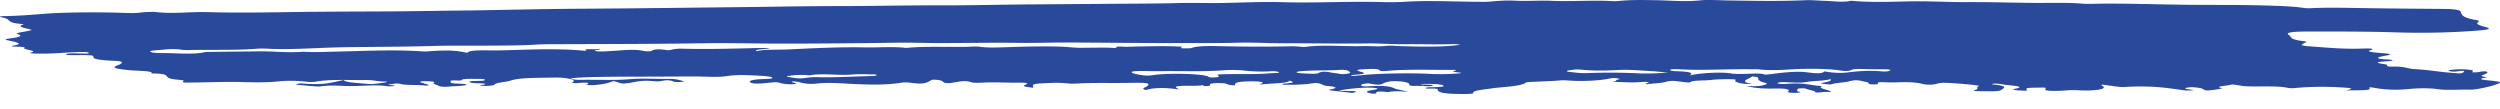
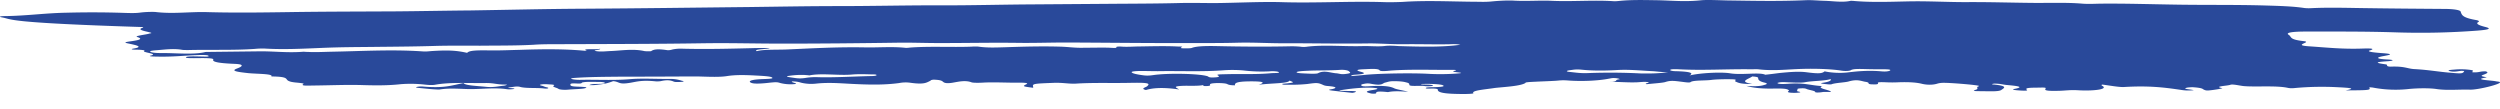
<svg xmlns="http://www.w3.org/2000/svg" width="160" height="7" fill="none">
-   <path fill="#29499A" d="M95.665 5.63c-.607.096-1.519.156-1.367.337 0 .037-.38.049-.607.049-1.215 0-1.671-.085-1.671-.266 0-.036 0-.072-.304-.084-.228 0-.531.024-.456-.037 0-.036.228-.048.456-.048.456-.012.836-.036.608-.133-.152-.06-.76-.096-1.367-.072V5.4c.228.024.683 0 .76.072 0 .049-.38.06-.532.037-.304-.049-.988.048-.988-.085 0-.06 0-.108-.228-.157-.151-.048-.455-.072-.759-.072s-.38.048-.532.084c-.227.037-.151.242-.987.073a1 1 0 0 0-.38.012c-.228.036-.228.084-.152.133.076.036.228.036.456.024.76-.049 1.291-.024 1.595.12.152.085.608.145.911.23-.455-.024-.911-.06-1.29.024-.684-.072-.76-.024-.76.072 0 .037-.304.037-.38 0-.304-.072-.304-.132.152-.205.152-.024.456-.072.228-.12-.228-.037-.456-.037-.835-.025-.532.024-.988.085-1.368.145-.38.049.076.06.38.06.38 0 .684.013.456.085 0 .012-.152.036-.152.036a59 59 0 0 1-1.291-.145c-.304-.036-.228-.06 0-.096.304-.073.304-.145-.228-.193-.228-.012-.304-.049-.38-.085-.303-.133-.38-.133-.987-.048a10 10 0 0 1-1.063.048c-.228 0-.532.012-.532-.036-.076-.036.228-.036.38-.06.38-.049.38-.049.076-.17-.076.194-1.14.158-1.975.266q.684-.217-.455-.217c-1.063 0-1.063.133-1.063.253-.304 0-.38-.036-.456-.06-.076-.06-.304-.084-.684-.084-.38.012-.455.048-.455.096 0 .036.076.085-.228.097s-.152-.073-.228-.06c-.38.072-.911.023-1.367.048-.608.036-.304.12-.152.229-.987-.145-1.67-.109-2.126.036-.38-.096 0-.169.076-.241.227-.193.076-.242-1.14-.218-1.139.025-2.278-.024-3.417.049-.456.024-.835-.073-1.443-.049-1.215.049-1.367.049-1.29.254v.06c-.684-.084-.684-.096-.456-.217.151-.06.075-.109-.38-.109-.836.012-1.671-.048-2.43 0-.228.012-.608.012-.684-.024-.38-.145-.835-.036-1.063 0-.532.109-.684.036-.76-.036-.075-.06-.151-.12-.607-.133-.228.024-.152.06-.228.085-.228.108-.38.241-1.291.108a2.2 2.2 0 0 0-.684.025c-.987.132-1.974.108-3.113.048-.684-.036-1.443-.097-2.203-.012a2.8 2.8 0 0 1-.91-.049c-.153-.036-.229-.084-.608-.096 0 .012-.076.036 0 .048.075.048.455.109.075.133a2.7 2.7 0 0 1-.835-.072c-.228-.073-.304-.06-.683-.025-.304.037-.912.097-1.14.025s-.227-.194.456-.242c.304-.024.987-.012.836-.109-.076-.084-.608-.108-1.064-.132-.683-.037-1.29-.049-1.822.036s-1.291.036-1.899.024c-1.215 0-2.354.012-3.57.012h-1.138c-1.064.012-2.203.012-3.19.085-.152.012-.228.036-.152.06.076.036.304.06.532.06 1.063-.024 2.202.049 3.265-.048.76-.06 1.671 0 2.506-.012.38 0 .608.072.76.12.152.025.152.061-.076.073s-.38.012-.456-.024c-.228-.097-.455-.109-.835-.024-.076.012-.304.024-.304.012-.835-.085-1.14 0-1.595.084-.835.145-.683-.06-1.139-.096a3.2 3.2 0 0 1-.911.217 3 3 0 0 1-.608.036c-.152-.012-.228-.036-.152-.048.228-.12 0-.133-.607-.084-.152.012-.304 0-.38-.037.456-.132-.228-.338-1.14-.314-.986.025-2.202-.012-2.809.206-.228.072-.911.12-.987.241 0 .048-.304.097-.684.085-.531-.037 0-.06.076-.097.076-.06-.152-.06-.456-.072-.303 0-.455-.037-.531-.073s.076-.072.38-.072c.303-.012.607 0 .607-.073 0-.036-.152-.06-.38-.06-.38 0-.835-.024-1.063.036-.076.048 0 .085-.455.06-.304-.012-.304.037-.304.073 0 .06 0 .12.456.133.303.012.683.024.531.084-.152.073-.76.073-1.14.109-.227.024-.53 0-.607-.048-.076-.073-.455-.133-.303-.206.076-.048 0-.072-.304-.084-.152-.012-.38-.024-.532.012s.076.072.152.097c.076.036.152.06.304.096.076.036 0 .085-.228.06-.456-.06-1.14 0-1.519-.096-.152-.048-.304-.036-.531 0-.152.024-.456.048-.076.072.151.012.303.024.151.06a2 2 0 0 1-.38.013c-.759-.12-1.594-.012-2.353-.012-.608 0-1.291-.085-1.975.024-.152.024-.987-.06-1.443-.109-.152-.012-.076-.072.228-.084h.076c1.443.132 1.899-.073 2.658-.218.076.157.835.181 1.443.242.455.048.76-.036 1.139-.073.152-.024.228-.072.152-.072-.608.012-.76-.109-1.367-.097-1.14.012-2.278-.06-3.19.109-.228.036-.455.012-.683-.012a8 8 0 0 0-1.52-.024c-.759.084-1.518.084-2.353.06-1.064-.036-2.05.012-3.114.024-.38 0-.987.049-.76-.096.076-.036-.151-.06-.38-.085-.303-.024-.455-.06-.53-.096-.305-.109.075-.29-1.14-.302.152-.181-.987-.157-1.519-.217-.76-.085-1.063-.145-.683-.29.152-.06.303-.12.303-.193 0-.06-.151-.097-.531-.109-.76-.036-1.367-.097-1.291-.266.076-.096-.456-.108-.987-.096-.304 0-.76.012-.76-.048 0-.073.456-.073.835-.06.304 0 .684.035.608-.037 0-.073-.532-.06-.76-.048-.759.024-1.442.108-2.354.096-.303 0-.76-.012-.607-.06.607-.133-.608-.205-.38-.314.076-.036-.228-.072-.532-.072-.38 0-.303-.049-.151-.073.683-.12.076-.23-.304-.314-.304-.06-.304-.084 0-.133.531-.072.987-.144.531-.29-.227-.072.532-.144.76-.217.076-.024.228-.024.076-.072-.38-.097-.912-.181-.456-.314 0-.012 0-.036-.076-.036C.28 1.452.812 1.235.13 1.114c-.23-.036-.155-.084.225-.084 1.444-.024 2.507-.193 3.95-.218A61 61 0 0 1 7.95.825c.38.012.76.024 1.064-.025a6.5 6.5 0 0 1 .91-.036c1.14.145 2.28-.024 3.342.012 1.747.049 3.494.024 5.165 0C20.709.74 22.987.74 25.265.728c1.595-.012 3.266-.048 4.86-.06C32.557.63 34.91.57 37.34.558 40.91.536 44.404.488 47.974.45 49.87.426 51.77.39 53.668.39c2.279 0 4.557-.06 6.911-.048 1.747 0 3.57-.049 5.316-.06l5.089-.037c1.442-.012 2.961-.012 4.404-.048.836-.024 1.595 0 2.355 0C79.184.185 80.628.1 81.995.137c2.203.072 4.405-.073 6.607 0 .38.011.76 0 1.14-.013C91.26.016 92.855.1 94.374.112c.38 0 .684.024 1.14-.024.379-.036.987-.072 1.366-.048.836.048 1.671-.024 2.43.012 1.291.06 2.658-.06 3.95.024.151.012.303-.012.455-.024.76-.073 1.595-.048 2.43-.036.912.024 1.747.108 2.734 0 .38-.037 1.14 0 1.671.012 1.671.024 3.266.06 4.936-.012.456-.024.836.024 1.291.036.532.012 1.14.12 1.671 0 0 0 .152 0 .228.012 1.139.097 2.354.048 3.493.024 1.216-.024 2.431.048 3.646.048 1.443-.012 2.886.037 4.253.049 1.063.012 2.202-.037 3.189.048.456.036.912 0 1.291 0 1.519-.012 3.038.036 4.557.06 1.974.037 3.949 0 5.923.06.836.025 1.671.049 2.355.146.152.024.304.036.531.024 1.215-.06 2.507-.012 3.646 0 1.594.024 3.265.036 4.86.048.684 0 1.063.085 1.063.181.076.193.076.374.988.531.151.024.227.085.151.121-.227.12.076.23.456.326.456.12.076.181-.532.23a48 48 0 0 1-5.316.108c-1.898-.06-3.797-.048-5.695-.048-.76 0-1.291.06-1.064.205.228.145 0 .302.988.41.303.037 0 .121-.076.17-.152.084-.076.132.531.168 1.064.073 2.051.182 3.342.133.456-.012.759 0 .456.109-.38.096.379.157.683.181.911.06.532.12.152.193-.532.097-.456.181.228.217.531.025.379.085.076.11-.988.06-.76.12-.152.204.076.012.076.06.076.085 0 .024.076.06.228.06.911-.036 1.063.133 1.518.157.912.048 1.519.17 2.279.23.759.072.835.06.911-.11-.076 0-.152-.011-.152-.011-.228.012-.455.096-.759.024-.228-.048 0-.085.228-.097a4.5 4.5 0 0 1 1.139.025c.228.048 0 .096.076.144.455.025.455-.072.835-.06.228.06.076.133-.076.193s-.304.097 0 .157c.076.012.152.036.152.036-.987.157.304.181.608.254.076.012.227.024.227.048.152.109-1.367.495-1.898.483-.684-.024-1.443.06-2.127-.036-.455-.073-1.215-.06-1.746-.012a7.8 7.8 0 0 1-2.355-.085c-.076-.012-.151-.012-.227-.024.076.193.076.193-1.519.205.607-.12.455-.157-.532-.205a19 19 0 0 0-2.658.048c-.228.025-.38.025-.532-.012-.531-.108-1.291-.084-1.974-.084-.304 0-.532 0-.835-.024-.304-.037-.684-.133-.836-.085-.152.073-1.139.097-.531.217.076.013-.456.11-.836.145-.228.025-.304-.036-.38-.072-.075-.073-.303-.109-.683-.133-.076 0-.304.012-.38.036-.304.085.304.097.456.157-.38.037-.608.012-.835-.024-1.064-.157-2.051-.278-3.646-.18-.304.011-.911-.098-1.367-.158-.152.048.076.097.076.145.152.169-.683.278-1.671.217-.455-.024-.759.024-1.139.037-.531.012-.987.012-.911-.11 0-.047.152-.108-.304-.096-.38.012-.987-.012-.911.109 0 .036.228.109-.304.084-.228-.012-.759-.048-.456-.108.684-.133.152-.193-.531-.254-.228-.024-.38-.084-.76-.084-.227.024-.151.06 0 .06.912.097.608.23.456.338-.152.133-.835.085-1.367.085-.607 0-.38-.049-.228-.109s-.076-.145.152-.205v-.024c-.076-.06-1.974-.218-2.354-.194a1.3 1.3 0 0 0-.304.049c-.304.096-.683.084-.987.012-.38-.097-.911-.12-1.519-.097a8 8 0 0 1-.759 0c-.304-.012-.608-.024-.532.06 0 .037 0 .085-.304.073-.304 0-.304-.048-.304-.084 0-.025-.076-.06-.152-.073-.303-.036-.531-.205-1.139-.024-.227.06-.835.084-1.063.169-.076.036-.304 0-.456-.012-.151-.024-.379-.036-.075-.085.303-.048.531-.12.455-.229-.38.12-1.139.109-1.595.193-.303.06-.759.024-1.139.012-.228-.012-.455-.024-.607.024-.076.012-.076.037 0 .06.152.037.379.025.607.013 1.063-.085 1.443.108 2.203.145-.38.132.379.23.531.338.152.072-.379.012-.531.048-.228.036-.456.036-.456-.012 0-.072-.38-.12-.532-.181-.076-.036-.152-.06-.379-.048-.228.012-.228.036-.228.072.076.048-.152.085.076.133s.076.072-.228.084q-.456 0-.456-.072c0-.024.076-.048.076-.073-.076-.084-.152-.144-.911-.132-.836.024-1.443-.049-1.823-.17.456.037.836.025 1.063-.036.228-.06.38-.108.076-.18-.303-.073-.379-.17-.379-.266 0-.049 0-.097-.38-.121-.228.169-.911.326 0 .483-.608 0-.835-.036-1.063-.157-.152-.048.228-.133-.228-.145-.38-.012-.987 0-1.291.036-.38.06-1.215.012-1.367.145-.076.06-.456-.012-.684-.036-.379-.048-.607-.072-.911.024-.152.06-.759.097-1.215.145-.228-.06.304-.085.076-.133-.228-.036-.456 0-.684.012-.607.024-1.139-.036-1.746-.024.607-.024.228-.12.607-.169.076-.012-.076-.06-.228-.072-.227-.024-.303.012-.455.036-.684.133-1.747.181-2.658.109-.38-.025-.532.012-.76.024-.38.024-.835.036-1.29.06-.305.012-.684.036-.608.072-.304.206-1.291.254-1.975.326Zm-2.202-2.765a2.3 2.3 0 0 0-.608-.036c-.987.024-1.974-.012-2.962 0-.835.012-1.67-.06-2.354-.049-1.746.024-3.417-.012-5.164-.012-1.063.012-2.05-.06-3.114-.036-.835.024-1.67.024-2.506.024-2.81.012-5.695-.024-8.505-.036-.988 0-2.05.036-3.038.024-1.67-.024-3.342.012-5.088.012-.912 0-1.747-.036-2.658-.024-2.507.036-4.937.06-7.443.06-1.67 0-3.266-.048-4.936-.024-3.114.049-6.228.049-9.341.06-.532 0-1.14 0-1.595.037-1.14.06-2.278.048-3.418.06-.91 0-1.898-.012-2.81.012-1.139.036-2.354.049-3.569.06-.911.013-1.898.013-2.81.037-1.519.036-3.038.169-4.632.072a5 5 0 0 0-.608.024c-1.367.097-2.81.037-4.253.073-.152 0-.303 0-.38-.012-.531-.097-1.063-.024-1.518.012-.304.024-.608.048-.532.108s.38.085.684.085c.91-.012 2.05.12 2.81-.06 0-.012.151-.012.151-.012l3.19-.037c.987-.024 1.899.109 2.962.024.076 0 .152.013.304.013.455.024.91 0 1.442-.013 1.975-.036 3.874-.156 5.848-.024.304.024.456-.012.684-.024.987-.06 1.519-.036 2.202.12.152-.204.987-.156 1.747-.156.531 0 1.063-.024 1.595-.036 1.442-.049 2.885-.073 4.328.072-.455-.193.608-.06.836-.145.076.085-.608.097-.228.157.304.049.607 0 .987-.012.684-.036 1.367-.145 2.05 0 .077.024.38.024.456.012.152-.108.38-.169 1.064-.06a.9.9 0 0 0 .303-.048 2.6 2.6 0 0 1 .684-.049c1.519.037 2.962 0 4.404-.036.38-.012.76-.012 1.14-.012-.152.097-1.064.06-.836.205.456-.12 1.215-.084 1.899-.108 1.67-.073 3.265-.17 5.088-.133.836.012 1.67-.06 2.506.024.076.012.228 0 .304-.012 1.291-.097 2.658-.012 3.95-.06.151-.013.379-.013.455 0 .531.072.987.06 1.746.036 1.064-.036 2.279-.073 3.494-.036.456.012.835.072 1.29.072.457 0 1.596-.024 1.9 0 .227.012.455.024.38-.036 0-.049.227-.049.379-.036.38.024.76-.013 1.14-.013.758-.012 1.594-.036 2.353 0 .152.013.456-.012.304.049-.076.048-.076.072.228.072.228 0 .38 0 .456-.036.303-.109.91-.12 1.518-.109 1.595.037 3.266.049 4.86.012.153 0 .38.012.532.025q.228.036.456 0c1.14-.133 2.354 0 3.57-.037.455-.012.987.049 1.442-.012.228-.024.532-.012.836.012 1.29.037 2.734.085 3.949-.084m23.314 1.702c.456.097.988.12 1.443.072.684-.084 1.367-.144 2.203-.072.228.024.455 0 .531-.048.076-.049 0-.085-.379-.085-.38 0-.76 0-1.14-.012-.455-.012-.835-.024-.987.073-.076.048-.379.072-.683.012-.684-.097-1.671-.121-2.43-.097-.912.024-1.823.145-2.81.024-.152-.012-.304 0-.456 0-1.519-.024-3.038.085-4.633 0-.227-.012-.531-.012-.531.036-.076.037.152.085.304.085.987.024 1.215.12.911.278.683-.17 2.05-.23 2.582-.145.759.133 1.899-.085 2.278.096.076-.012.228-.024.304-.036.228-.024.456-.06.684-.084.531-.049 1.139-.109 1.67-.037.836.11.988.06 1.139-.06m-42.68-.012c-.38 0-.683-.012-1.063-.012-.304 0-.608.024-.608.072 0 .085.38.157.76.206s.607-.025.911-.049c.988-.096 2.734-.048 3.19.109.076.036.076.097.456.072.303-.012.303-.072.227-.108-.152-.085 0-.085.532-.097.911-.024 1.898.024 2.81-.06.228-.024.607 0 .531-.06 0-.061-.38-.085-.607-.061a10 10 0 0 1-1.67-.06 8 8 0 0 0-1.216-.012c-1.367.108-2.81.036-4.253.06m12.379.314c.304-.024.608-.048.835-.073.912-.096 3.038-.132 4.101-.072.608.036 1.367.024 1.899-.024.607-.048-.38-.073-.304-.133 0-.024.456-.097-.076-.097-1.29.013-2.658-.048-3.949.049-.228.024-.607.06-.683-.012-.076-.145-.684-.085-1.064-.073-.531.024-.38.097-.151.157.38.097.227.157-.38.193-.152.012-.228.037-.228.085m20.277-.242c-.456-.012-.76-.06-.987-.072-.76-.036-1.519-.12-2.279-.072-.835.048-1.594.048-2.278-.025-.38-.036-.532.012-.759.037-.228.036-.228.084 0 .108.379.036.683.097 1.215.073a38 38 0 0 1 3.341.024c.608.012 1.139 0 1.747-.073m-55.287.17a5.3 5.3 0 0 0-1.063.072c-.152.048.228.084.456.12q.34.056.683 0a4 4 0 0 1 .835-.048c1.14.024 2.203-.048 3.342-.072.228 0 .38-.024.38-.06 0-.049-.152-.049-.38-.049-.38-.012-.836-.024-1.215.012-.836.073-1.975-.108-2.734.06.076-.011-.152-.024-.304-.036Zm32.276-.085c.228.012.532.012.608-.024.38-.205.759-.036 1.139 0 .228.012.303.084.607.048.456-.048.304-.109.228-.181-.076-.06-.304-.097-.531-.085-.684.049-1.443.025-2.127.06-.304.013-.683.037-.683.097s.455.073.759.085" />
+   <path fill="#29499A" d="M95.665 5.63c-.607.096-1.519.156-1.367.337 0 .037-.38.049-.607.049-1.215 0-1.671-.085-1.671-.266 0-.036 0-.072-.304-.084-.228 0-.531.024-.456-.037 0-.036.228-.048.456-.048.456-.012.836-.036.608-.133-.152-.06-.76-.096-1.367-.072V5.4c.228.024.683 0 .76.072 0 .049-.38.06-.532.037-.304-.049-.988.048-.988-.085 0-.06 0-.108-.228-.157-.151-.048-.455-.072-.759-.072s-.38.048-.532.084c-.227.037-.151.242-.987.073a1 1 0 0 0-.38.012c-.228.036-.228.084-.152.133.076.036.228.036.456.024.76-.049 1.291-.024 1.595.12.152.085.608.145.911.23-.455-.024-.911-.06-1.29.024-.684-.072-.76-.024-.76.072 0 .037-.304.037-.38 0-.304-.072-.304-.132.152-.205.152-.024.456-.072.228-.12-.228-.037-.456-.037-.835-.025-.532.024-.988.085-1.368.145-.38.049.076.06.38.06.38 0 .684.013.456.085 0 .012-.152.036-.152.036a59 59 0 0 1-1.291-.145c-.304-.036-.228-.06 0-.096.304-.073.304-.145-.228-.193-.228-.012-.304-.049-.38-.085-.303-.133-.38-.133-.987-.048a10 10 0 0 1-1.063.048c-.228 0-.532.012-.532-.036-.076-.036.228-.036.38-.06.38-.049.38-.049.076-.17-.076.194-1.14.158-1.975.266q.684-.217-.455-.217c-1.063 0-1.063.133-1.063.253-.304 0-.38-.036-.456-.06-.076-.06-.304-.084-.684-.084-.38.012-.455.048-.455.096 0 .036.076.085-.228.097s-.152-.073-.228-.06c-.38.072-.911.023-1.367.048-.608.036-.304.12-.152.229-.987-.145-1.67-.109-2.126.036-.38-.096 0-.169.076-.241.227-.193.076-.242-1.14-.218-1.139.025-2.278-.024-3.417.049-.456.024-.835-.073-1.443-.049-1.215.049-1.367.049-1.29.254v.06c-.684-.084-.684-.096-.456-.217.151-.06.075-.109-.38-.109-.836.012-1.671-.048-2.43 0-.228.012-.608.012-.684-.024-.38-.145-.835-.036-1.063 0-.532.109-.684.036-.76-.036-.075-.06-.151-.12-.607-.133-.228.024-.152.06-.228.085-.228.108-.38.241-1.291.108a2.2 2.2 0 0 0-.684.025c-.987.132-1.974.108-3.113.048-.684-.036-1.443-.097-2.203-.012a2.8 2.8 0 0 1-.91-.049c-.153-.036-.229-.084-.608-.096 0 .012-.076.036 0 .048.075.048.455.109.075.133a2.7 2.7 0 0 1-.835-.072c-.228-.073-.304-.06-.683-.025-.304.037-.912.097-1.14.025s-.227-.194.456-.242c.304-.024.987-.012.836-.109-.076-.084-.608-.108-1.064-.132-.683-.037-1.29-.049-1.822.036s-1.291.036-1.899.024c-1.215 0-2.354.012-3.57.012h-1.138c-1.064.012-2.203.012-3.19.085-.152.012-.228.036-.152.06.076.036.304.06.532.06 1.063-.024 2.202.049 3.265-.048.76-.06 1.671 0 2.506-.012.38 0 .608.072.76.12.152.025.152.061-.076.073s-.38.012-.456-.024c-.228-.097-.455-.109-.835-.024-.076.012-.304.024-.304.012-.835-.085-1.14 0-1.595.084-.835.145-.683-.06-1.139-.096a3.2 3.2 0 0 1-.911.217 3 3 0 0 1-.608.036s.076-.072.38-.072c.303-.012.607 0 .607-.073 0-.036-.152-.06-.38-.06-.38 0-.835-.024-1.063.036-.076.048 0 .085-.455.06-.304-.012-.304.037-.304.073 0 .06 0 .12.456.133.303.012.683.024.531.084-.152.073-.76.073-1.14.109-.227.024-.53 0-.607-.048-.076-.073-.455-.133-.303-.206.076-.048 0-.072-.304-.084-.152-.012-.38-.024-.532.012s.076.072.152.097c.076.036.152.06.304.096.076.036 0 .085-.228.06-.456-.06-1.14 0-1.519-.096-.152-.048-.304-.036-.531 0-.152.024-.456.048-.076.072.151.012.303.024.151.06a2 2 0 0 1-.38.013c-.759-.12-1.594-.012-2.353-.012-.608 0-1.291-.085-1.975.024-.152.024-.987-.06-1.443-.109-.152-.012-.076-.072.228-.084h.076c1.443.132 1.899-.073 2.658-.218.076.157.835.181 1.443.242.455.048.76-.036 1.139-.073.152-.024.228-.072.152-.072-.608.012-.76-.109-1.367-.097-1.14.012-2.278-.06-3.19.109-.228.036-.455.012-.683-.012a8 8 0 0 0-1.52-.024c-.759.084-1.518.084-2.353.06-1.064-.036-2.05.012-3.114.024-.38 0-.987.049-.76-.096.076-.036-.151-.06-.38-.085-.303-.024-.455-.06-.53-.096-.305-.109.075-.29-1.14-.302.152-.181-.987-.157-1.519-.217-.76-.085-1.063-.145-.683-.29.152-.06.303-.12.303-.193 0-.06-.151-.097-.531-.109-.76-.036-1.367-.097-1.291-.266.076-.096-.456-.108-.987-.096-.304 0-.76.012-.76-.048 0-.073.456-.073.835-.06.304 0 .684.035.608-.037 0-.073-.532-.06-.76-.048-.759.024-1.442.108-2.354.096-.303 0-.76-.012-.607-.06.607-.133-.608-.205-.38-.314.076-.036-.228-.072-.532-.072-.38 0-.303-.049-.151-.073.683-.12.076-.23-.304-.314-.304-.06-.304-.084 0-.133.531-.072.987-.144.531-.29-.227-.072.532-.144.76-.217.076-.024.228-.024.076-.072-.38-.097-.912-.181-.456-.314 0-.012 0-.036-.076-.036C.28 1.452.812 1.235.13 1.114c-.23-.036-.155-.084.225-.084 1.444-.024 2.507-.193 3.95-.218A61 61 0 0 1 7.95.825c.38.012.76.024 1.064-.025a6.5 6.5 0 0 1 .91-.036c1.14.145 2.28-.024 3.342.012 1.747.049 3.494.024 5.165 0C20.709.74 22.987.74 25.265.728c1.595-.012 3.266-.048 4.86-.06C32.557.63 34.91.57 37.34.558 40.91.536 44.404.488 47.974.45 49.87.426 51.77.39 53.668.39c2.279 0 4.557-.06 6.911-.048 1.747 0 3.57-.049 5.316-.06l5.089-.037c1.442-.012 2.961-.012 4.404-.048.836-.024 1.595 0 2.355 0C79.184.185 80.628.1 81.995.137c2.203.072 4.405-.073 6.607 0 .38.011.76 0 1.14-.013C91.26.016 92.855.1 94.374.112c.38 0 .684.024 1.14-.024.379-.036.987-.072 1.366-.048.836.048 1.671-.024 2.43.012 1.291.06 2.658-.06 3.95.024.151.012.303-.012.455-.024.76-.073 1.595-.048 2.43-.036.912.024 1.747.108 2.734 0 .38-.037 1.14 0 1.671.012 1.671.024 3.266.06 4.936-.012.456-.024.836.024 1.291.036.532.012 1.14.12 1.671 0 0 0 .152 0 .228.012 1.139.097 2.354.048 3.493.024 1.216-.024 2.431.048 3.646.048 1.443-.012 2.886.037 4.253.049 1.063.012 2.202-.037 3.189.048.456.036.912 0 1.291 0 1.519-.012 3.038.036 4.557.06 1.974.037 3.949 0 5.923.06.836.025 1.671.049 2.355.146.152.024.304.036.531.024 1.215-.06 2.507-.012 3.646 0 1.594.024 3.265.036 4.86.048.684 0 1.063.085 1.063.181.076.193.076.374.988.531.151.024.227.085.151.121-.227.12.076.23.456.326.456.12.076.181-.532.23a48 48 0 0 1-5.316.108c-1.898-.06-3.797-.048-5.695-.048-.76 0-1.291.06-1.064.205.228.145 0 .302.988.41.303.037 0 .121-.076.17-.152.084-.076.132.531.168 1.064.073 2.051.182 3.342.133.456-.012.759 0 .456.109-.38.096.379.157.683.181.911.06.532.12.152.193-.532.097-.456.181.228.217.531.025.379.085.076.11-.988.06-.76.12-.152.204.076.012.076.06.076.085 0 .024.076.06.228.06.911-.036 1.063.133 1.518.157.912.048 1.519.17 2.279.23.759.072.835.06.911-.11-.076 0-.152-.011-.152-.011-.228.012-.455.096-.759.024-.228-.048 0-.085.228-.097a4.5 4.5 0 0 1 1.139.025c.228.048 0 .096.076.144.455.025.455-.072.835-.06.228.06.076.133-.076.193s-.304.097 0 .157c.076.012.152.036.152.036-.987.157.304.181.608.254.076.012.227.024.227.048.152.109-1.367.495-1.898.483-.684-.024-1.443.06-2.127-.036-.455-.073-1.215-.06-1.746-.012a7.8 7.8 0 0 1-2.355-.085c-.076-.012-.151-.012-.227-.024.076.193.076.193-1.519.205.607-.12.455-.157-.532-.205a19 19 0 0 0-2.658.048c-.228.025-.38.025-.532-.012-.531-.108-1.291-.084-1.974-.084-.304 0-.532 0-.835-.024-.304-.037-.684-.133-.836-.085-.152.073-1.139.097-.531.217.076.013-.456.11-.836.145-.228.025-.304-.036-.38-.072-.075-.073-.303-.109-.683-.133-.076 0-.304.012-.38.036-.304.085.304.097.456.157-.38.037-.608.012-.835-.024-1.064-.157-2.051-.278-3.646-.18-.304.011-.911-.098-1.367-.158-.152.048.076.097.076.145.152.169-.683.278-1.671.217-.455-.024-.759.024-1.139.037-.531.012-.987.012-.911-.11 0-.047.152-.108-.304-.096-.38.012-.987-.012-.911.109 0 .036.228.109-.304.084-.228-.012-.759-.048-.456-.108.684-.133.152-.193-.531-.254-.228-.024-.38-.084-.76-.084-.227.024-.151.06 0 .06.912.097.608.23.456.338-.152.133-.835.085-1.367.085-.607 0-.38-.049-.228-.109s-.076-.145.152-.205v-.024c-.076-.06-1.974-.218-2.354-.194a1.3 1.3 0 0 0-.304.049c-.304.096-.683.084-.987.012-.38-.097-.911-.12-1.519-.097a8 8 0 0 1-.759 0c-.304-.012-.608-.024-.532.06 0 .037 0 .085-.304.073-.304 0-.304-.048-.304-.084 0-.025-.076-.06-.152-.073-.303-.036-.531-.205-1.139-.024-.227.06-.835.084-1.063.169-.076.036-.304 0-.456-.012-.151-.024-.379-.036-.075-.085.303-.048.531-.12.455-.229-.38.12-1.139.109-1.595.193-.303.06-.759.024-1.139.012-.228-.012-.455-.024-.607.024-.076.012-.076.037 0 .06.152.037.379.025.607.013 1.063-.085 1.443.108 2.203.145-.38.132.379.23.531.338.152.072-.379.012-.531.048-.228.036-.456.036-.456-.012 0-.072-.38-.12-.532-.181-.076-.036-.152-.06-.379-.048-.228.012-.228.036-.228.072.076.048-.152.085.076.133s.076.072-.228.084q-.456 0-.456-.072c0-.024.076-.048.076-.073-.076-.084-.152-.144-.911-.132-.836.024-1.443-.049-1.823-.17.456.037.836.025 1.063-.036.228-.06.38-.108.076-.18-.303-.073-.379-.17-.379-.266 0-.049 0-.097-.38-.121-.228.169-.911.326 0 .483-.608 0-.835-.036-1.063-.157-.152-.048.228-.133-.228-.145-.38-.012-.987 0-1.291.036-.38.06-1.215.012-1.367.145-.076.06-.456-.012-.684-.036-.379-.048-.607-.072-.911.024-.152.06-.759.097-1.215.145-.228-.06.304-.085.076-.133-.228-.036-.456 0-.684.012-.607.024-1.139-.036-1.746-.024.607-.024.228-.12.607-.169.076-.012-.076-.06-.228-.072-.227-.024-.303.012-.455.036-.684.133-1.747.181-2.658.109-.38-.025-.532.012-.76.024-.38.024-.835.036-1.29.06-.305.012-.684.036-.608.072-.304.206-1.291.254-1.975.326Zm-2.202-2.765a2.3 2.3 0 0 0-.608-.036c-.987.024-1.974-.012-2.962 0-.835.012-1.67-.06-2.354-.049-1.746.024-3.417-.012-5.164-.012-1.063.012-2.05-.06-3.114-.036-.835.024-1.67.024-2.506.024-2.81.012-5.695-.024-8.505-.036-.988 0-2.05.036-3.038.024-1.67-.024-3.342.012-5.088.012-.912 0-1.747-.036-2.658-.024-2.507.036-4.937.06-7.443.06-1.67 0-3.266-.048-4.936-.024-3.114.049-6.228.049-9.341.06-.532 0-1.14 0-1.595.037-1.14.06-2.278.048-3.418.06-.91 0-1.898-.012-2.81.012-1.139.036-2.354.049-3.569.06-.911.013-1.898.013-2.81.037-1.519.036-3.038.169-4.632.072a5 5 0 0 0-.608.024c-1.367.097-2.81.037-4.253.073-.152 0-.303 0-.38-.012-.531-.097-1.063-.024-1.518.012-.304.024-.608.048-.532.108s.38.085.684.085c.91-.012 2.05.12 2.81-.06 0-.012.151-.012.151-.012l3.19-.037c.987-.024 1.899.109 2.962.024.076 0 .152.013.304.013.455.024.91 0 1.442-.013 1.975-.036 3.874-.156 5.848-.024.304.024.456-.012.684-.024.987-.06 1.519-.036 2.202.12.152-.204.987-.156 1.747-.156.531 0 1.063-.024 1.595-.036 1.442-.049 2.885-.073 4.328.072-.455-.193.608-.06.836-.145.076.085-.608.097-.228.157.304.049.607 0 .987-.012.684-.036 1.367-.145 2.05 0 .077.024.38.024.456.012.152-.108.38-.169 1.064-.06a.9.9 0 0 0 .303-.048 2.6 2.6 0 0 1 .684-.049c1.519.037 2.962 0 4.404-.036.38-.012.76-.012 1.14-.012-.152.097-1.064.06-.836.205.456-.12 1.215-.084 1.899-.108 1.67-.073 3.265-.17 5.088-.133.836.012 1.67-.06 2.506.024.076.012.228 0 .304-.012 1.291-.097 2.658-.012 3.95-.06.151-.013.379-.013.455 0 .531.072.987.06 1.746.036 1.064-.036 2.279-.073 3.494-.036.456.012.835.072 1.29.072.457 0 1.596-.024 1.9 0 .227.012.455.024.38-.036 0-.049.227-.049.379-.036.38.024.76-.013 1.14-.013.758-.012 1.594-.036 2.353 0 .152.013.456-.012.304.049-.076.048-.076.072.228.072.228 0 .38 0 .456-.036.303-.109.91-.12 1.518-.109 1.595.037 3.266.049 4.86.012.153 0 .38.012.532.025q.228.036.456 0c1.14-.133 2.354 0 3.57-.037.455-.012.987.049 1.442-.012.228-.024.532-.012.836.012 1.29.037 2.734.085 3.949-.084m23.314 1.702c.456.097.988.12 1.443.072.684-.084 1.367-.144 2.203-.072.228.024.455 0 .531-.048.076-.049 0-.085-.379-.085-.38 0-.76 0-1.14-.012-.455-.012-.835-.024-.987.073-.076.048-.379.072-.683.012-.684-.097-1.671-.121-2.43-.097-.912.024-1.823.145-2.81.024-.152-.012-.304 0-.456 0-1.519-.024-3.038.085-4.633 0-.227-.012-.531-.012-.531.036-.076.037.152.085.304.085.987.024 1.215.12.911.278.683-.17 2.05-.23 2.582-.145.759.133 1.899-.085 2.278.096.076-.012.228-.024.304-.036.228-.024.456-.06.684-.084.531-.049 1.139-.109 1.67-.037.836.11.988.06 1.139-.06m-42.68-.012c-.38 0-.683-.012-1.063-.012-.304 0-.608.024-.608.072 0 .085.38.157.76.206s.607-.025.911-.049c.988-.096 2.734-.048 3.19.109.076.036.076.097.456.072.303-.012.303-.072.227-.108-.152-.085 0-.085.532-.097.911-.024 1.898.024 2.81-.06.228-.024.607 0 .531-.06 0-.061-.38-.085-.607-.061a10 10 0 0 1-1.67-.06 8 8 0 0 0-1.216-.012c-1.367.108-2.81.036-4.253.06m12.379.314c.304-.024.608-.048.835-.073.912-.096 3.038-.132 4.101-.072.608.036 1.367.024 1.899-.024.607-.048-.38-.073-.304-.133 0-.024.456-.097-.076-.097-1.29.013-2.658-.048-3.949.049-.228.024-.607.06-.683-.012-.076-.145-.684-.085-1.064-.073-.531.024-.38.097-.151.157.38.097.227.157-.38.193-.152.012-.228.037-.228.085m20.277-.242c-.456-.012-.76-.06-.987-.072-.76-.036-1.519-.12-2.279-.072-.835.048-1.594.048-2.278-.025-.38-.036-.532.012-.759.037-.228.036-.228.084 0 .108.379.036.683.097 1.215.073a38 38 0 0 1 3.341.024c.608.012 1.139 0 1.747-.073m-55.287.17a5.3 5.3 0 0 0-1.063.072c-.152.048.228.084.456.12q.34.056.683 0a4 4 0 0 1 .835-.048c1.14.024 2.203-.048 3.342-.072.228 0 .38-.024.38-.06 0-.049-.152-.049-.38-.049-.38-.012-.836-.024-1.215.012-.836.073-1.975-.108-2.734.06.076-.011-.152-.024-.304-.036Zm32.276-.085c.228.012.532.012.608-.024.38-.205.759-.036 1.139 0 .228.012.303.084.607.048.456-.048.304-.109.228-.181-.076-.06-.304-.097-.531-.085-.684.049-1.443.025-2.127.06-.304.013-.683.037-.683.097s.455.073.759.085" />
</svg>